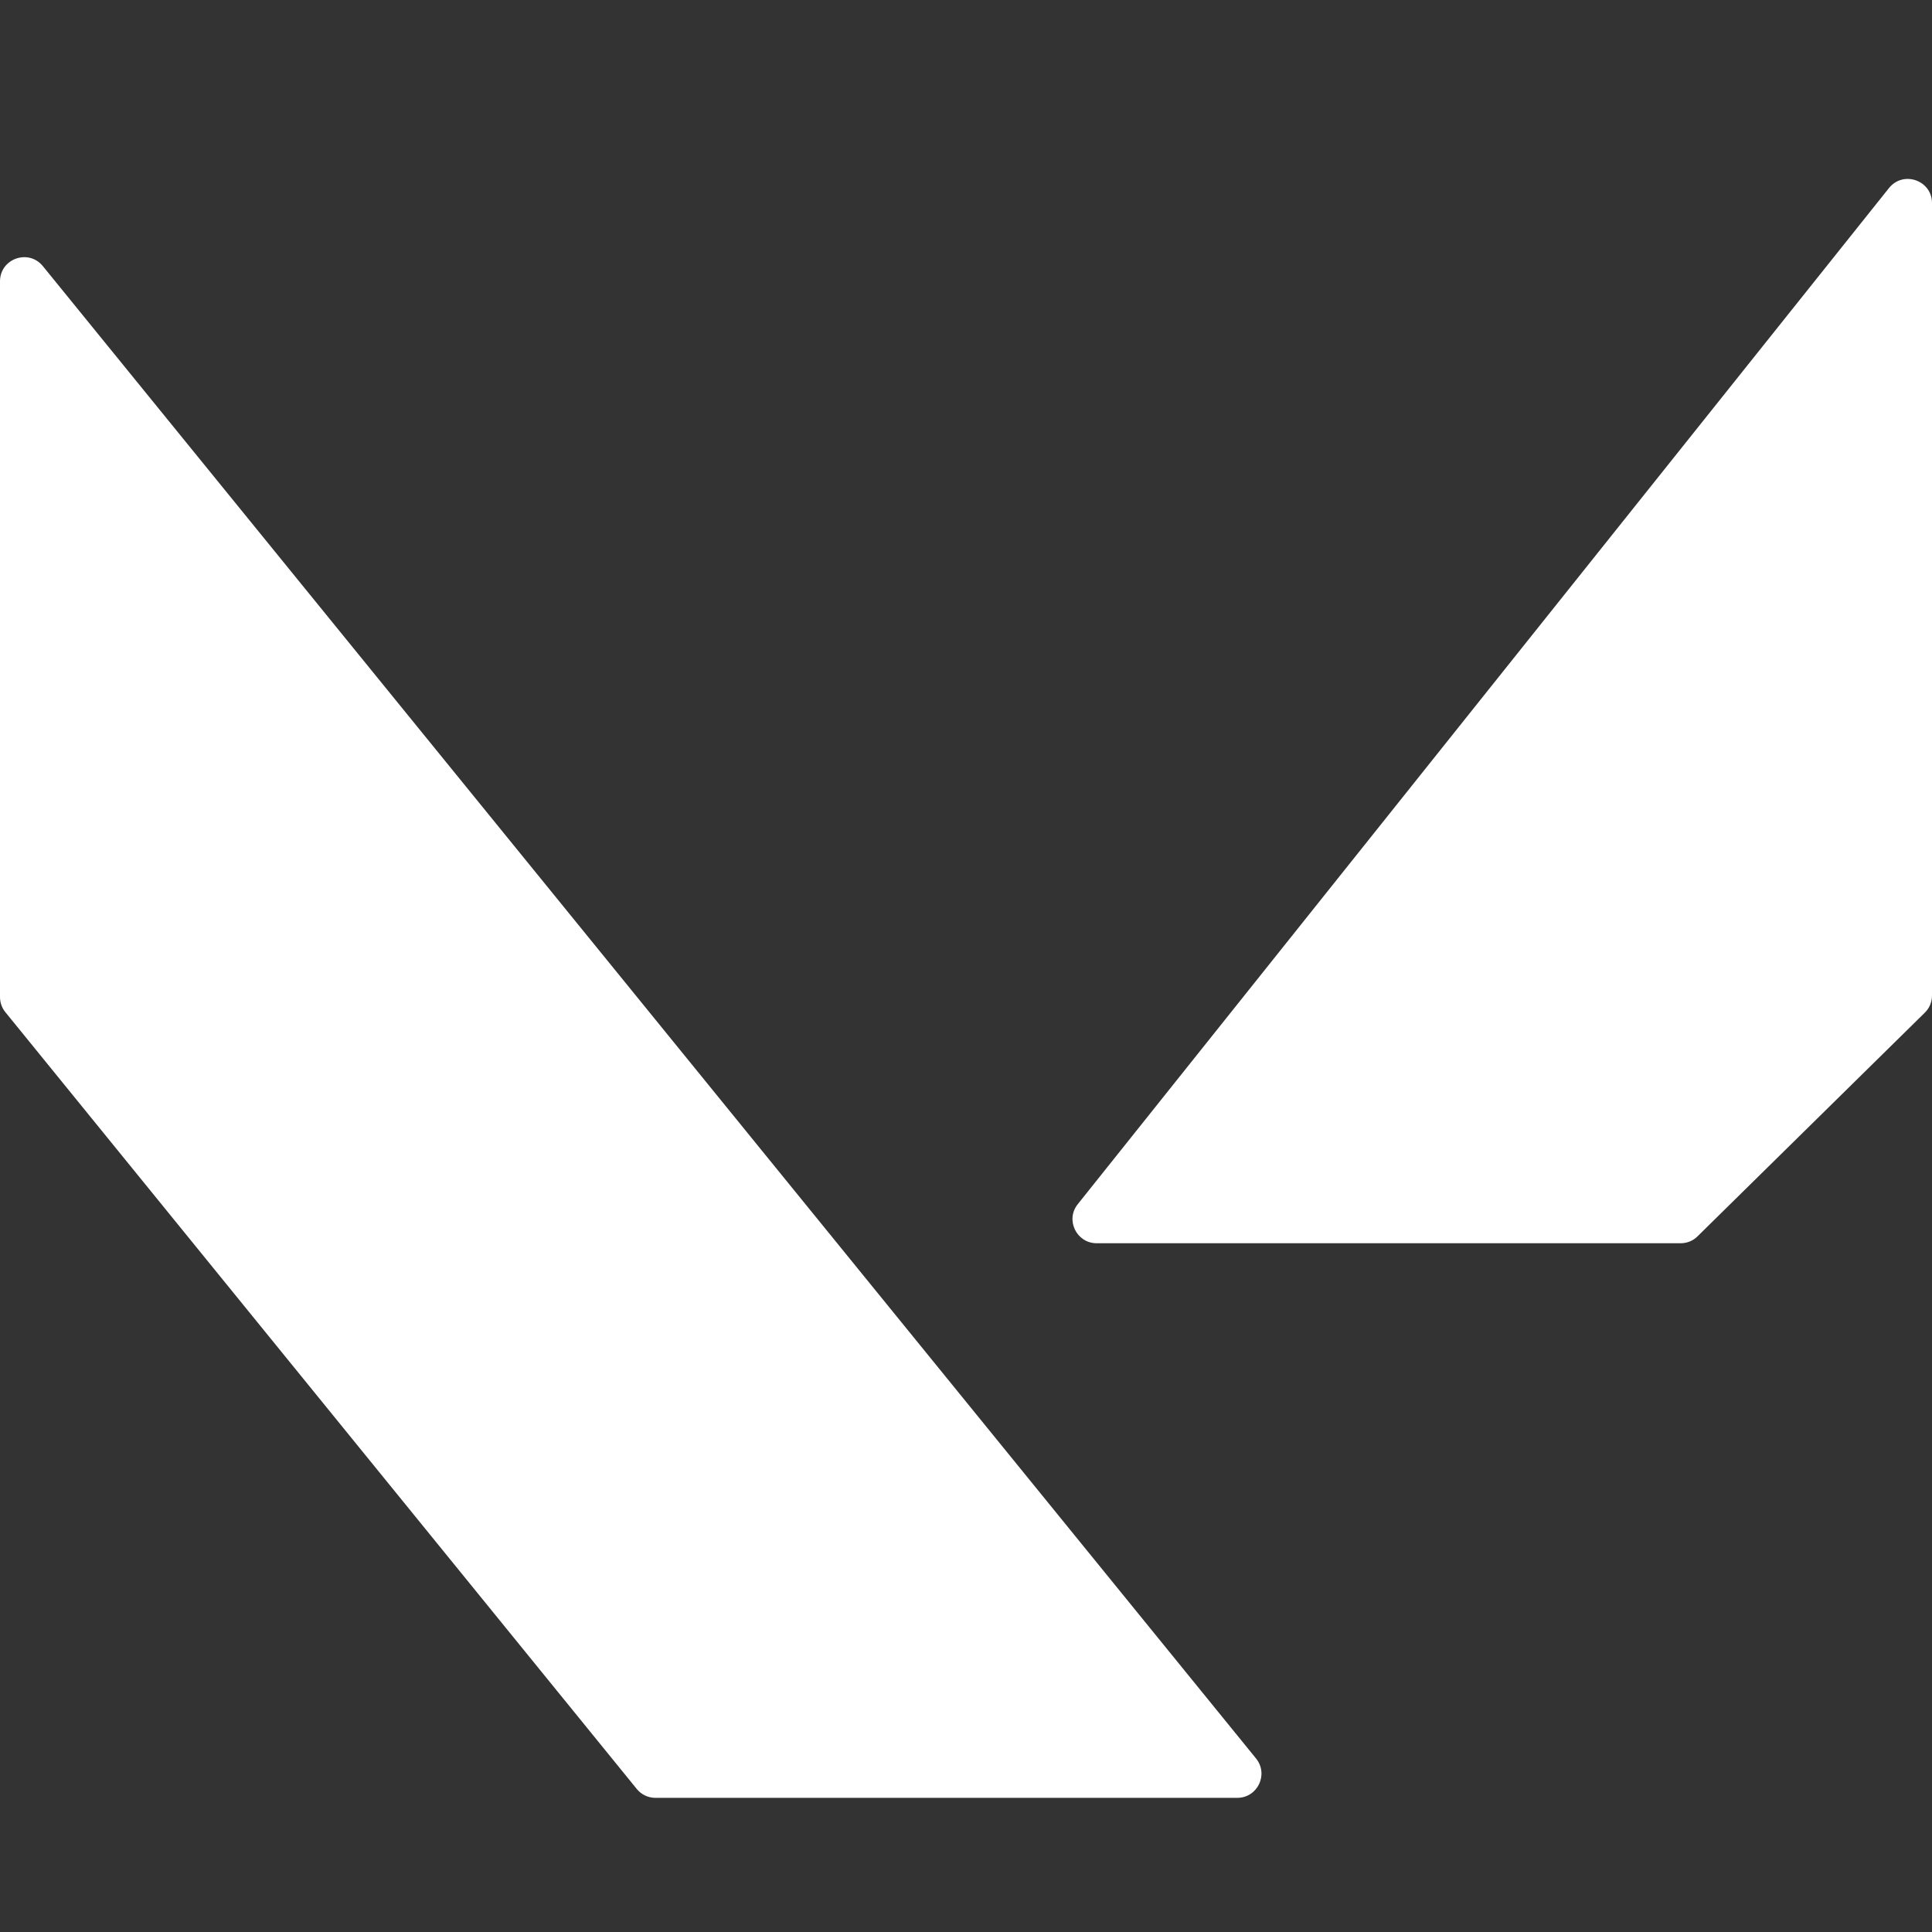
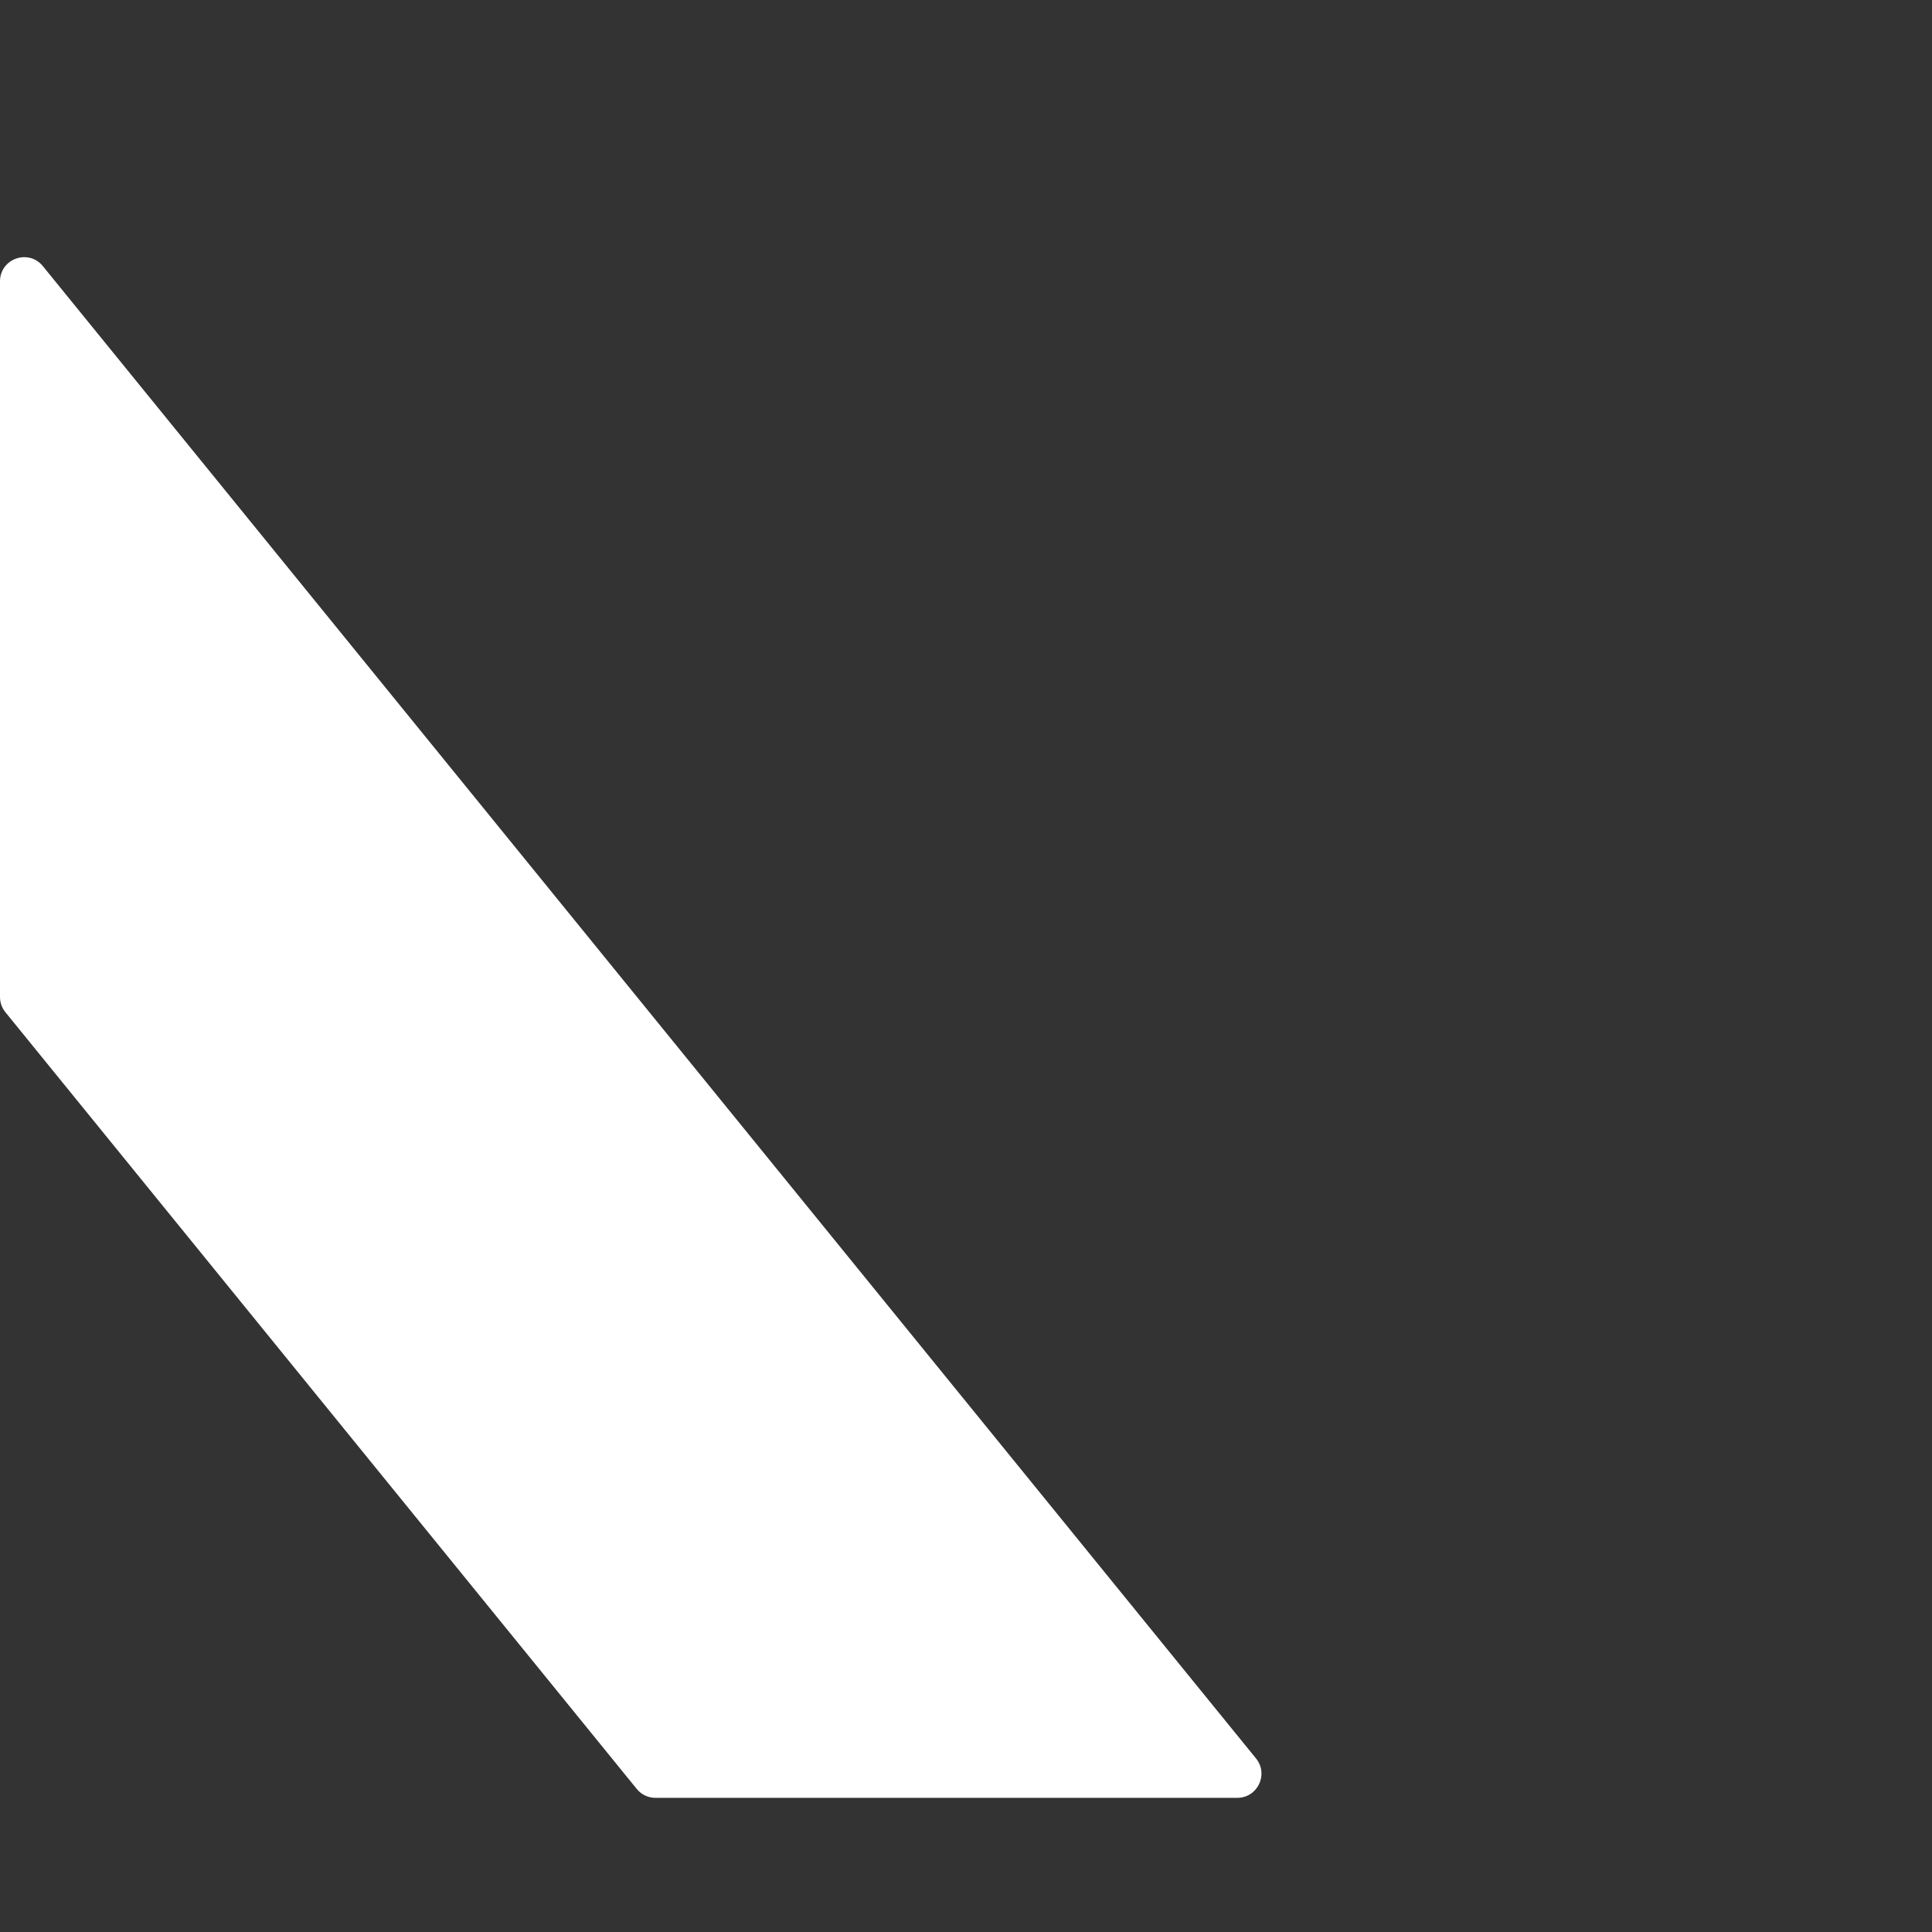
<svg xmlns="http://www.w3.org/2000/svg" width="16" height="16" viewBox="0 0 16 16" fill="none">
  <rect x="0" y="0" width="16" height="16" fill="#333333" stroke="none" />
  <path d="M0 8.257V2.33C0 2.142 0.236 2.058 0.355 2.204L10.402 14.563C10.508 14.694 10.415 14.889 10.246 14.889H5.428C5.368 14.889 5.311 14.862 5.273 14.815L0.045 8.383C0.016 8.348 0 8.303 0 8.257Z" fill="white" />
-   <path d="M15.644 1.557L8.926 9.972C8.821 10.102 8.915 10.296 9.082 10.296H13.918C13.971 10.296 14.021 10.276 14.058 10.239L15.94 8.387C15.979 8.349 16 8.298 16 8.244V1.682C16 1.493 15.762 1.41 15.644 1.557Z" fill="white" />
</svg>